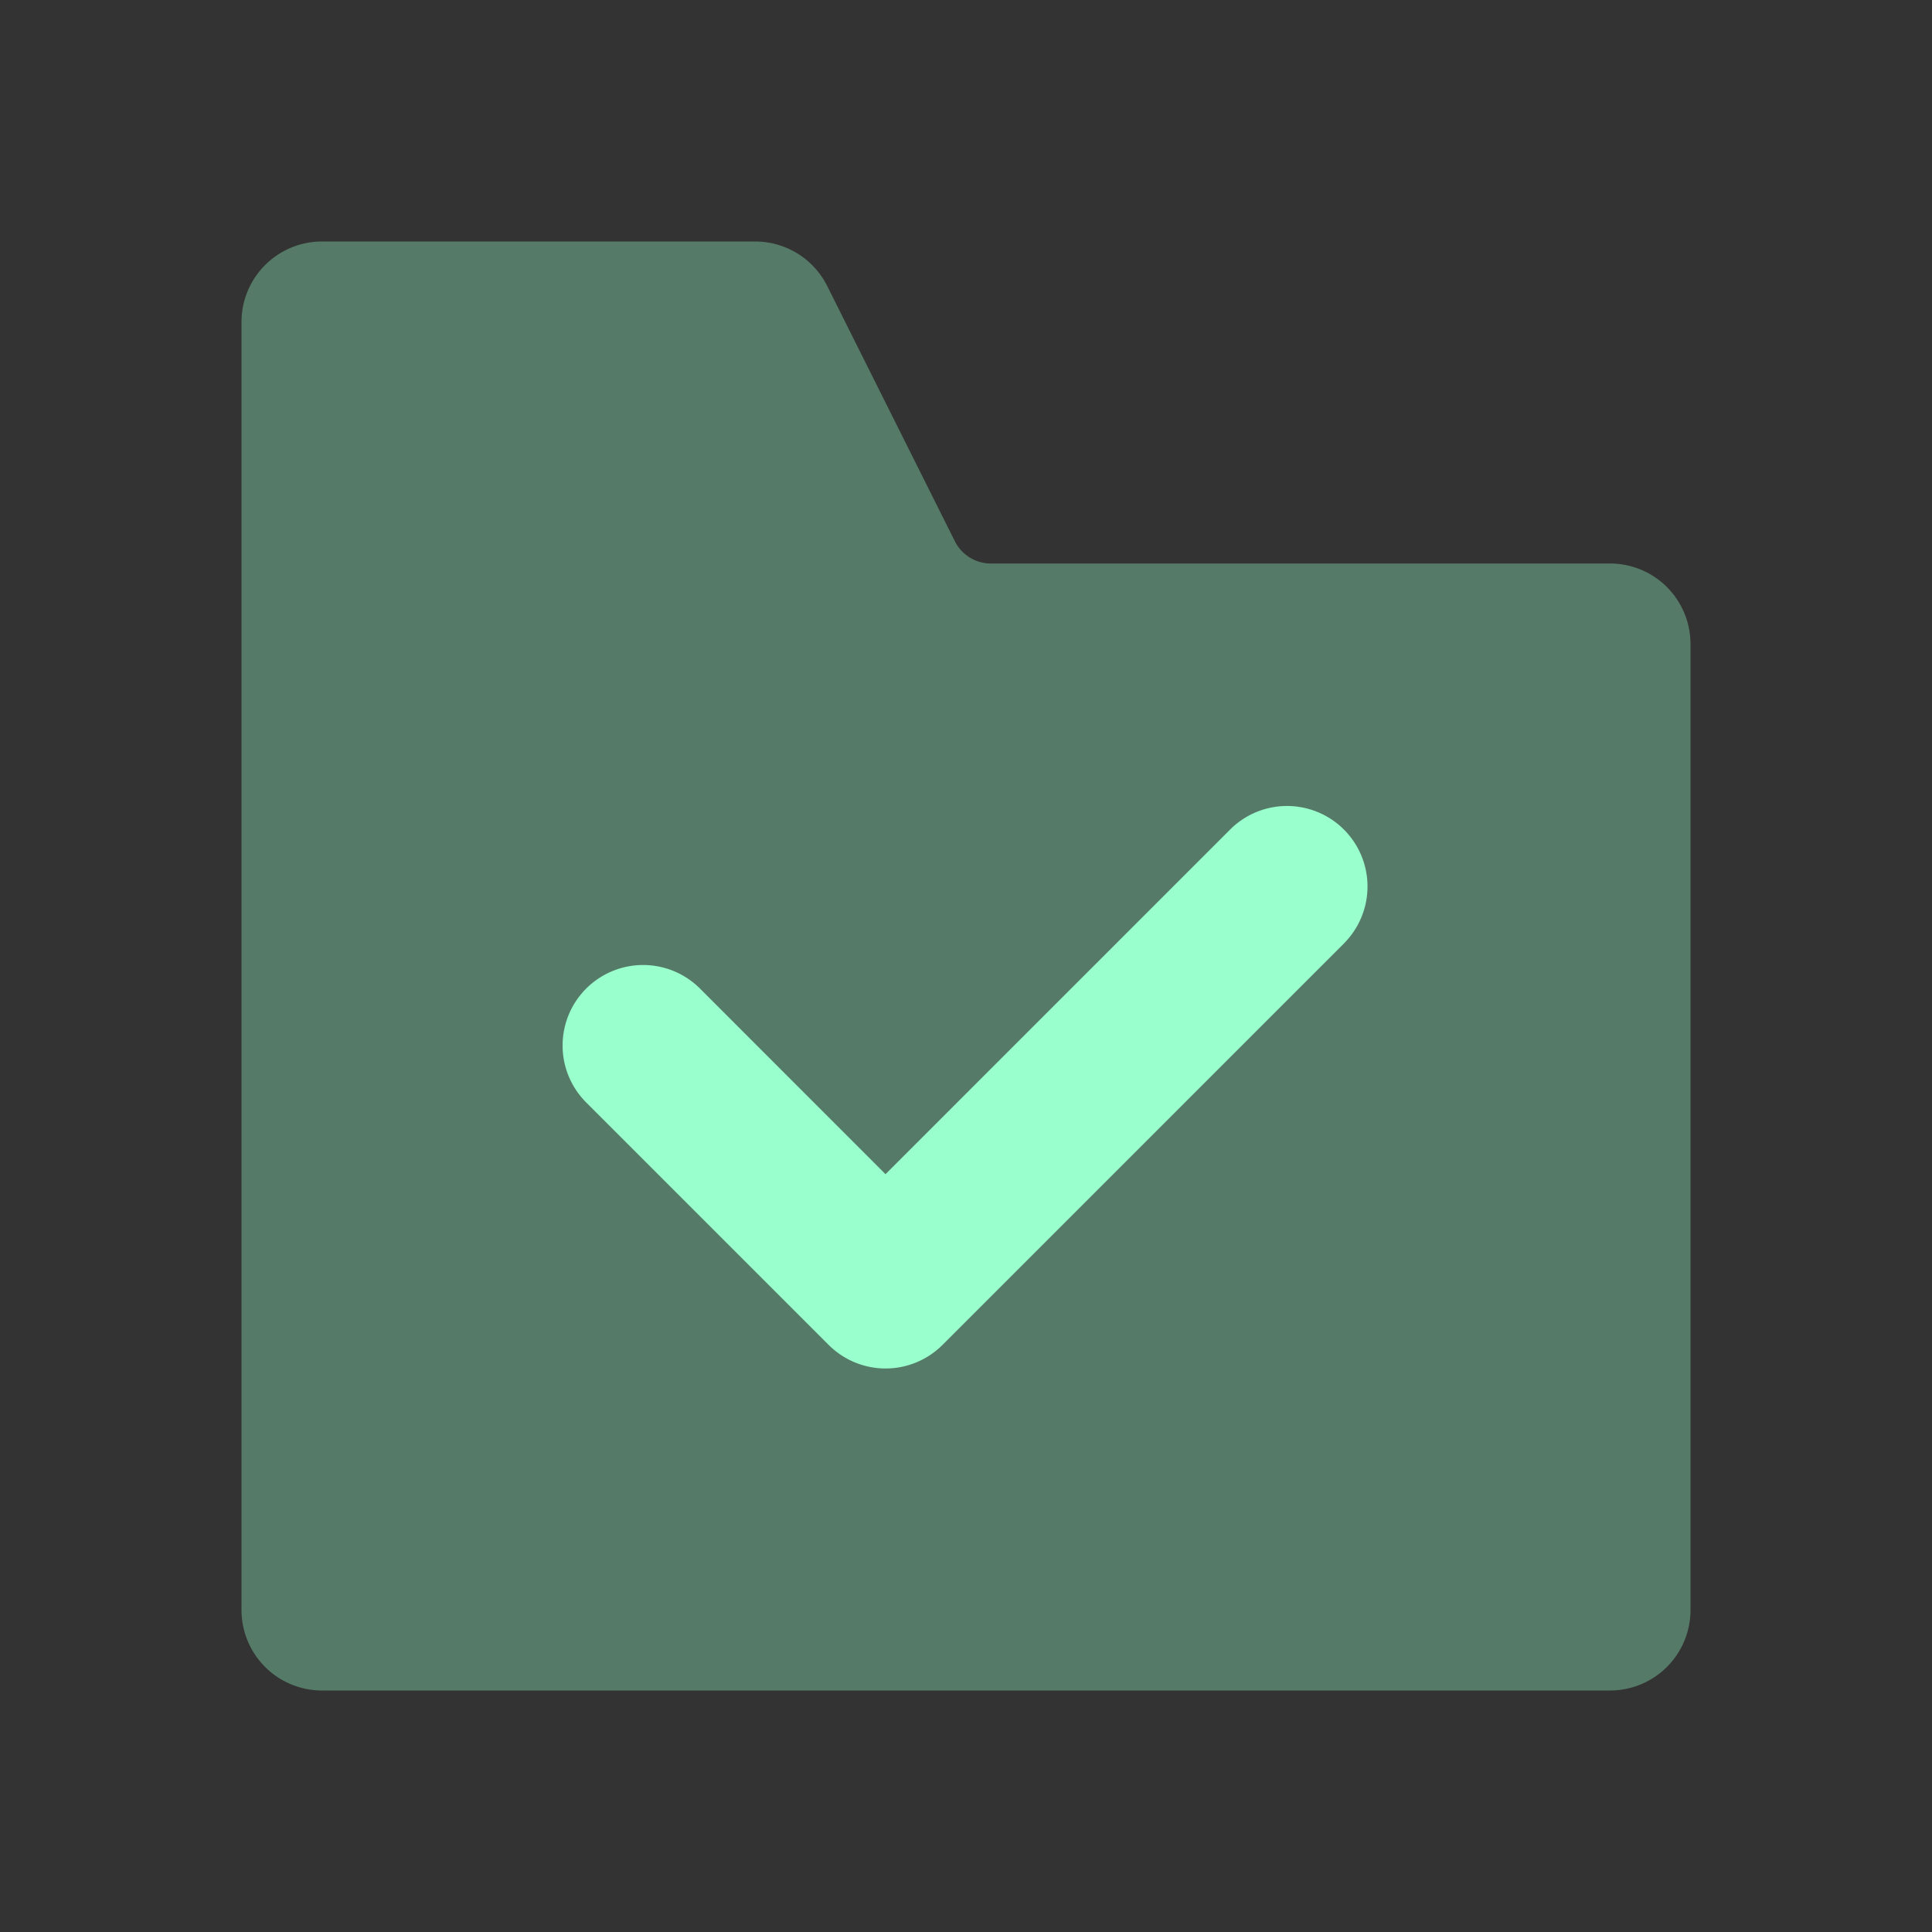
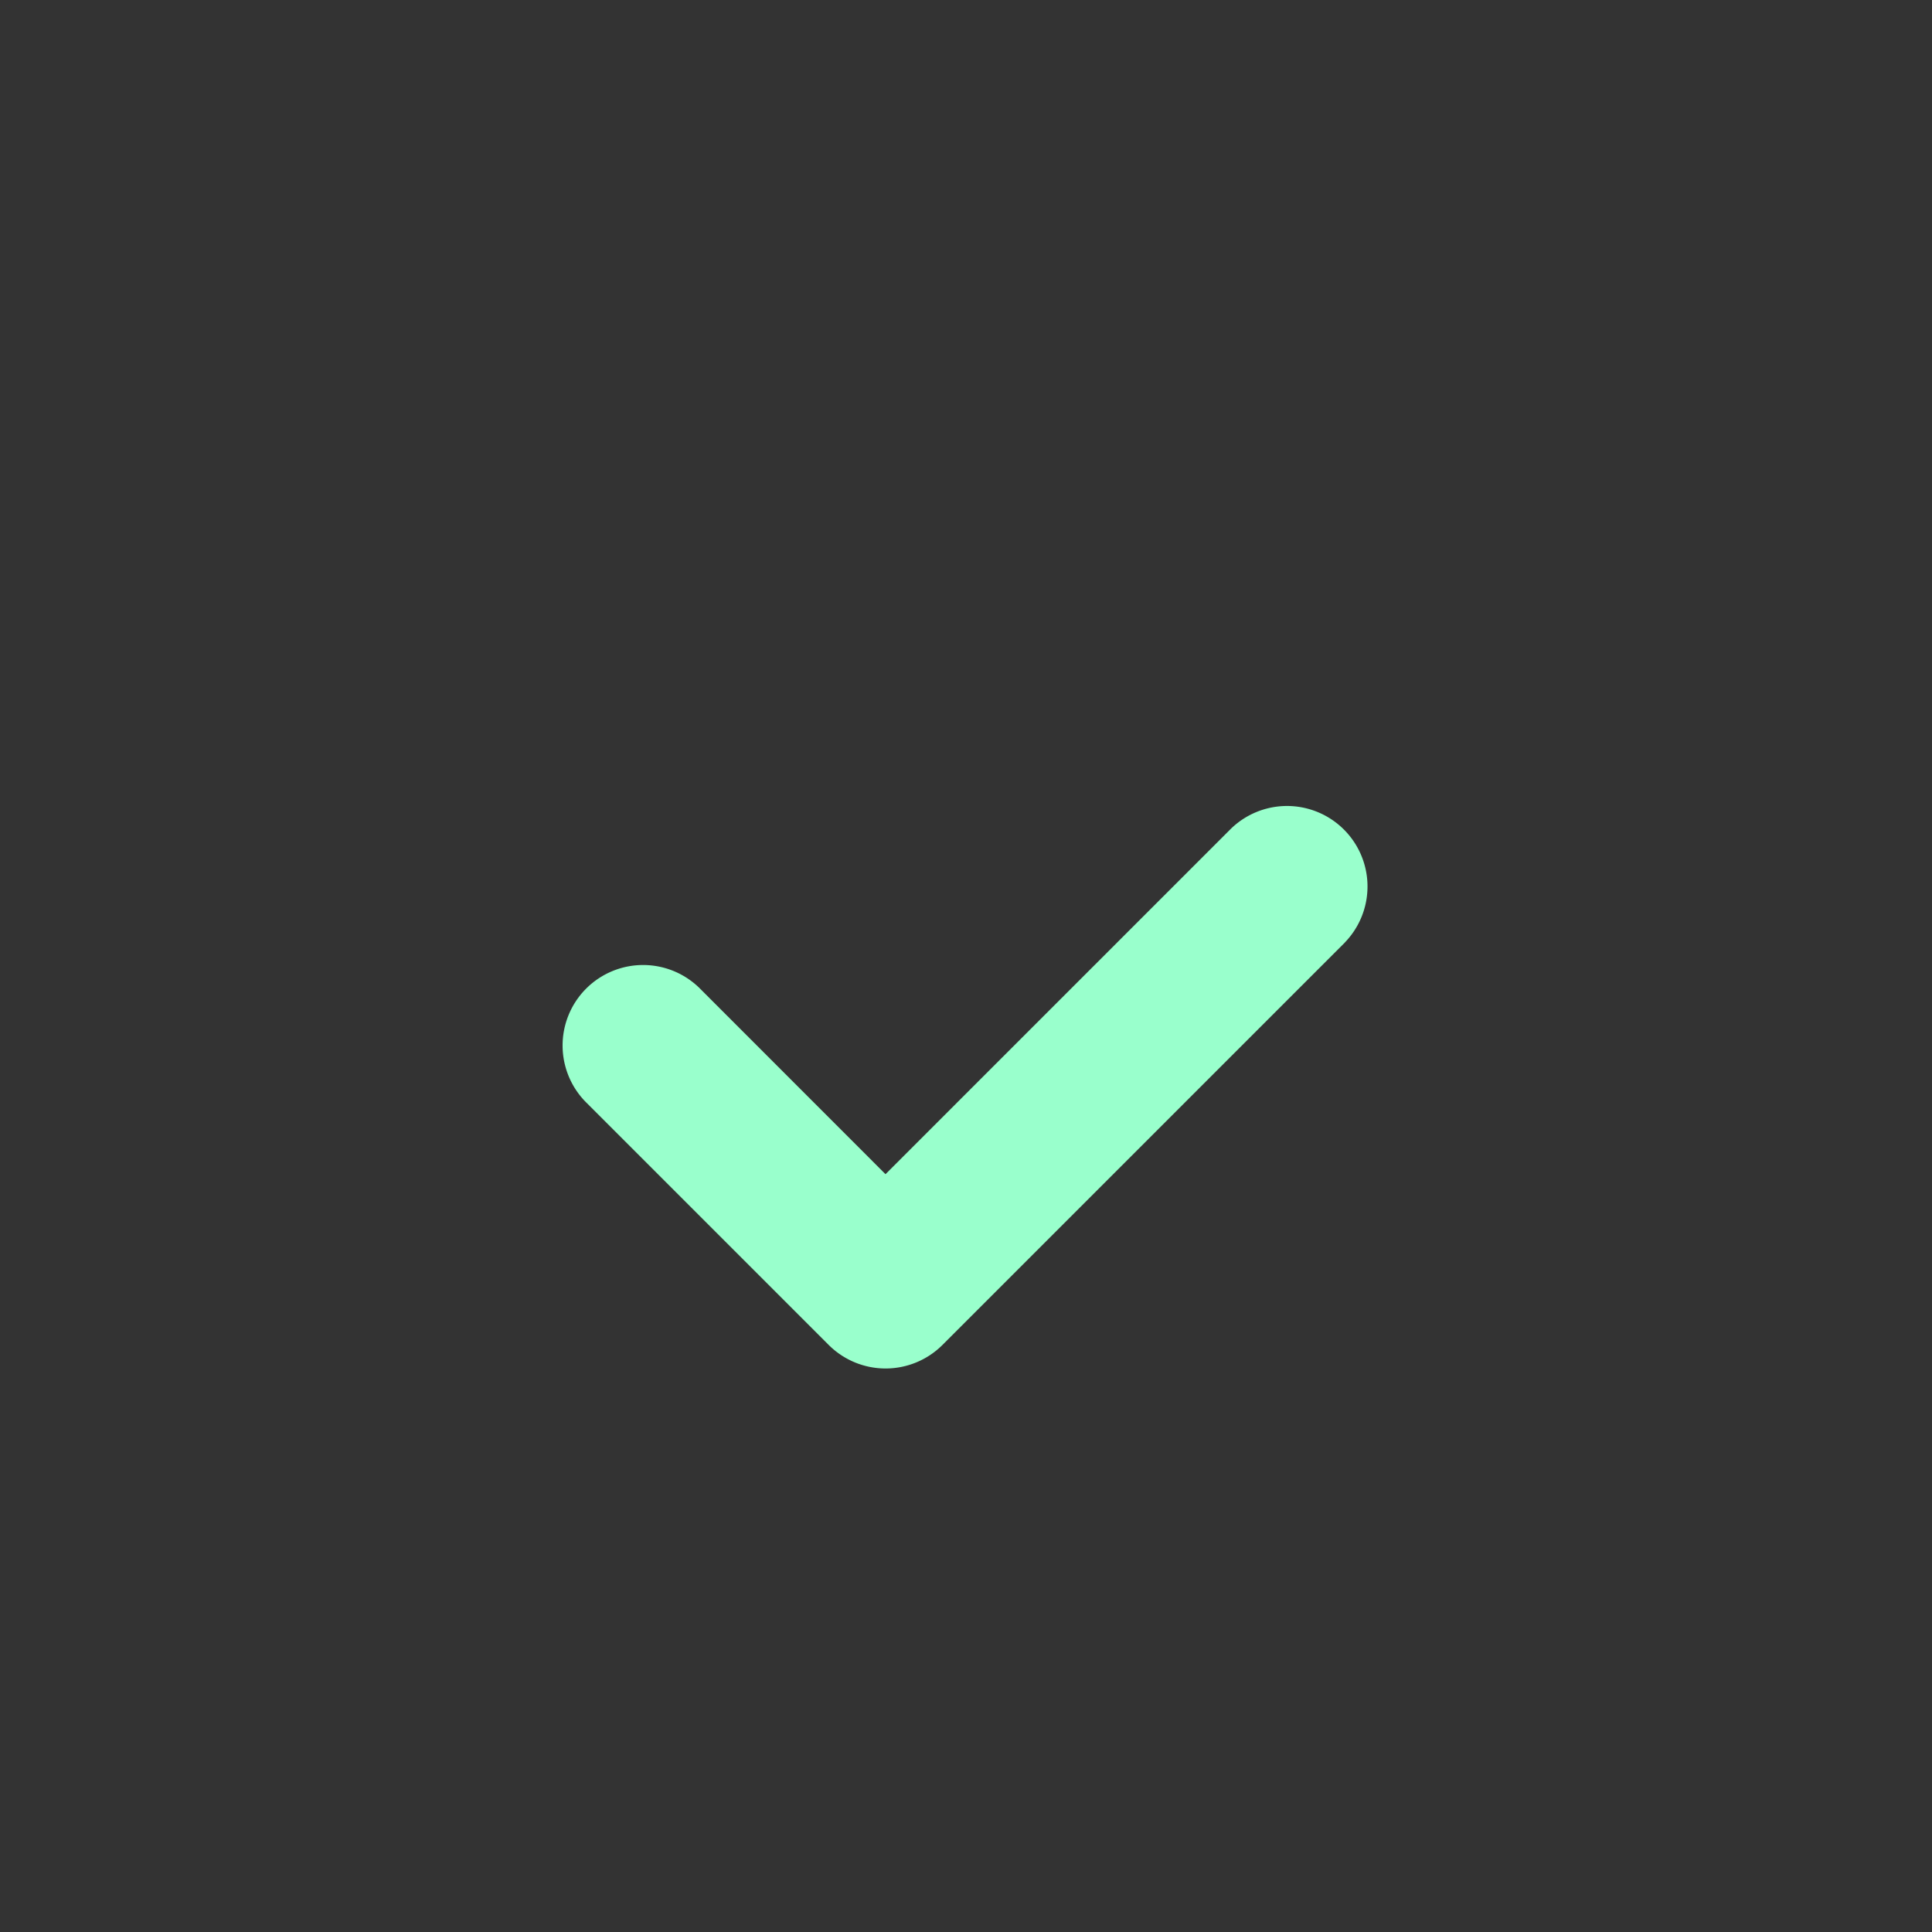
<svg xmlns="http://www.w3.org/2000/svg" width="24" height="24" fill="none" viewBox="0 0 24 24">
  <rect x="0" y="0" width="24" height="24" fill="#333333" stroke="none" />
-   <path fill="#9fc" d="M20 7h-7.691a.5.5 0 0 1-.447-.276l-1.586-3.171A1 1 0 0 0 9.382 3H4a1 1 0 0 0-1 1v16a1 1 0 0 0 1 1h16a1 1 0 0 0 1-1V8a1 1 0 0 0-1-1" opacity=".35" />
  <path fill="#9fc" d="m16.708 11.707-5 5a1 1 0 0 1-1.414 0l-3-3a1 1 0 1 1 1.414-1.414L11 14.586l4.293-4.293a1 1 0 0 1 1.414 1.414" />
</svg>